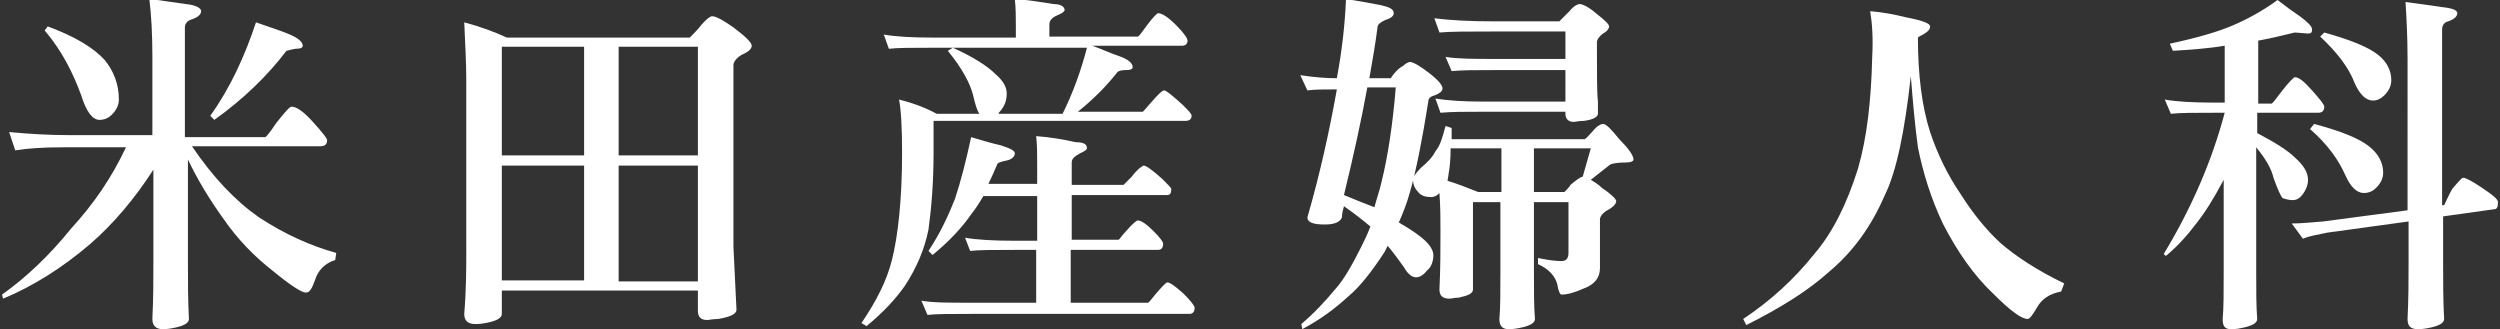
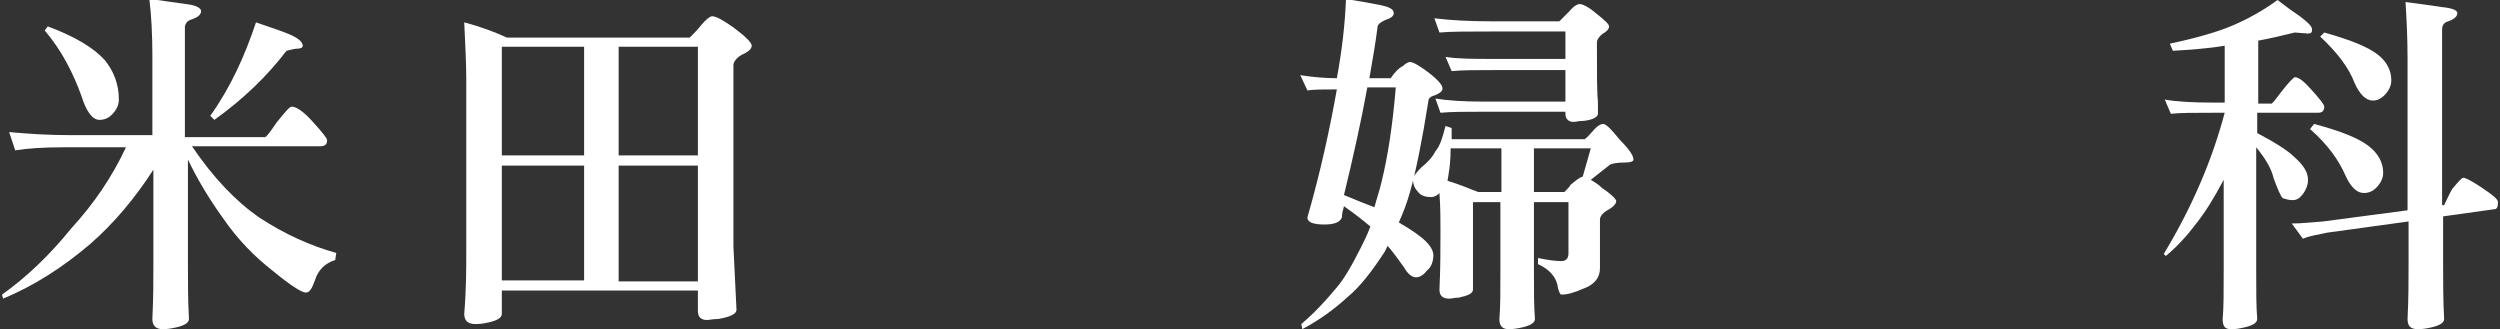
<svg xmlns="http://www.w3.org/2000/svg" version="1.1" id="レイヤー_1" x="0px" y="0px" viewBox="0 0 246.1 32.4" style="enable-background:new 0 0 246.1 32.4;" xml:space="preserve">
  <rect x="0" y="0" width="246.1" height="32.4" fill="#333333" stroke="none" />
  <style type="text/css">
	.st0{fill:#FFFFFF;}
</style>
  <g>
    <path class="st0" d="M0.9,13C3,13.2,5,13.3,6.7,13.3H15V5.5c0-2.1-0.1-4-0.3-5.6c0.9,0.1,2.1,0.3,3.6,0.5c1,0.1,1.5,0.4,1.5,0.7   c0,0.3-0.3,0.6-0.9,0.8c-0.4,0.1-0.7,0.4-0.7,0.8v10.8h7.9c0.1,0,0.5-0.5,1.1-1.4c0.8-1,1.3-1.6,1.5-1.6c0.5,0,1.2,0.5,2.1,1.5   c0.9,1,1.4,1.6,1.4,1.8c0,0.4-0.2,0.6-0.7,0.6H18.9c2.1,3.1,4.3,5.4,6.6,7c2.6,1.7,5.1,2.8,7.6,3.5l-0.1,0.7c-1,0.3-1.7,1-2,2   c-0.3,0.8-0.5,1.2-0.9,1.2c-0.4,0-1.5-0.7-3.2-2.1c-1.8-1.4-3.5-3.1-5-5.3c-1.3-1.8-2.5-3.8-3.4-5.7v10.2c0,1.8,0,3.7,0.1,5.5   c0,0.4-0.5,0.7-1.6,0.9c-0.5,0.1-0.8,0.1-1,0.1c-0.6,0-1-0.3-1-1c0.1-2,0.1-3.8,0.1-5.5v-9.2c-1.8,2.8-3.9,5.3-6.2,7.3   c-2.8,2.4-5.7,4.2-8.6,5.4l-0.1-0.4c2.4-1.7,4.7-3.9,6.8-6.5c2.2-2.4,4-5,5.4-8H6.2c-1.9,0-3.5,0.1-4.7,0.3L0.9,13z M4.7,2.6   c2.7,1,4.5,2.1,5.6,3.3c0.9,1.1,1.4,2.4,1.4,3.9c0,0.5-0.2,1-0.7,1.5c-0.3,0.3-0.7,0.5-1.2,0.5c-0.7,0-1.3-0.8-1.8-2.4   C7.2,7.2,6.1,5,4.4,3L4.7,2.6z M25.2,2.2c1.1,0.4,2.1,0.7,3.1,1.1c1,0.4,1.5,0.8,1.5,1.2c0,0.2-0.2,0.3-0.7,0.3   C28.5,4.9,28.3,5,28.2,5c-1.9,2.5-4.3,4.8-7.1,6.8l-0.4-0.4C22.7,8.6,24.1,5.5,25.2,2.2z" />
    <path class="st0" d="M45.7,2.2c1.5,0.4,2.9,0.9,4.2,1.5h18c0.4-0.4,0.8-0.8,1.1-1.2c0.5-0.6,0.9-0.9,1.1-0.9c0.4,0,1.1,0.4,2.1,1.1   c1.2,0.9,1.8,1.5,1.8,1.8c0,0.3-0.3,0.6-1,0.9c-0.5,0.3-0.8,0.7-0.8,1v17.9l0.3,6.2c0,0.4-0.6,0.7-1.8,0.9c-0.5,0-0.9,0.1-1.1,0.1   c-0.6,0-0.9-0.3-0.9-0.9v-2H49.4v2.3c0,0.4-0.5,0.7-1.6,0.9c-0.5,0.1-0.8,0.1-1,0.1c-0.7,0-1.1-0.3-1.1-1c0.2-2.4,0.2-4.4,0.2-6.2   V7.8C45.9,6.3,45.8,4.4,45.7,2.2z M49.4,15.3h8.1V4.6h-8.1V15.3z M49.4,27.6h8.1V16.3h-8.1V27.6z M60.9,4.6v10.7h7.8V4.6H60.9z    M60.9,16.3v11.4h7.8V16.3H60.9z" />
-     <path class="st0" d="M99.9-0.1c1.3,0.1,2.6,0.3,3.8,0.5c0.8,0,1.1,0.3,1.1,0.6c0,0.1-0.2,0.3-0.7,0.5c-0.5,0.2-0.8,0.5-0.8,0.9v1.2   h8.7c0.1,0,0.4-0.4,0.9-1.1c0.6-0.8,1-1.2,1.1-1.2c0.4,0,1,0.4,1.8,1.2c0.8,0.8,1.1,1.3,1.1,1.5c0,0.3-0.2,0.5-0.5,0.5h-8.9   c0.9,0.3,1.7,0.7,2.6,1c0.9,0.3,1.4,0.7,1.4,1.1c0,0.2-0.2,0.3-0.7,0.3c-0.5,0-0.7,0.1-0.8,0.2c-1.1,1.4-2.4,2.7-3.9,3.9h6.4   c0,0,0.3-0.3,0.8-0.9c0.7-0.8,1.1-1.2,1.3-1.2c0.2,0,0.8,0.5,1.8,1.4c0.6,0.6,0.9,0.9,0.9,1.1c0,0.3-0.2,0.5-0.6,0.5H91.9V15   c0,2.9-0.2,5.4-0.5,7.6c-0.4,2-1.2,3.8-2.3,5.5c-0.9,1.3-2.2,2.7-3.8,4l-0.5-0.3c1.5-2.2,2.5-4.2,3-6.2c0.6-2.4,1-5.9,1-10.6   c0-2.4-0.1-4.2-0.3-5.2c1.6,0.4,2.8,0.9,3.7,1.4h4.2c-0.2-0.3-0.4-0.9-0.6-1.8c-0.3-1.2-1.1-2.7-2.5-4.4l0.5-0.3   c2,0.9,3.4,1.8,4.2,2.6c0.8,0.7,1.1,1.3,1.1,1.9c0,0.7-0.2,1.2-0.6,1.7c-0.1,0.1-0.2,0.2-0.2,0.3h6.3c1-2,1.8-4.2,2.4-6.5H91.8   c-2,0-3.4,0-4.3,0.1L87,3.4c1.1,0.2,2.7,0.3,4.8,0.3h8.2V2.6C100,1.7,100,0.8,99.9-0.1z M95.6,13.5c1,0.3,2,0.6,2.9,0.8   c0.9,0.3,1.4,0.5,1.4,0.8c0,0.3-0.3,0.6-0.8,0.7c-0.5,0.1-0.8,0.2-0.9,0.3c-0.3,0.7-0.6,1.4-0.9,2h4.8v-2c0-0.9,0-1.8-0.1-2.7   c1.3,0.1,2.6,0.3,3.9,0.6c0.8,0,1.1,0.2,1.1,0.6c0,0.1-0.2,0.3-0.7,0.5c-0.5,0.3-0.8,0.5-0.8,0.9v2.2h5.1c0,0,0.3-0.3,0.8-0.8   c0.6-0.8,1.1-1.1,1.2-1.1c0.2,0,0.8,0.4,1.8,1.3c0.6,0.6,0.9,0.9,0.9,1c0,0.4-0.1,0.6-0.4,0.6h-9.4v4.4h4.6c0.1,0,0.3-0.4,0.8-0.9   c0.6-0.7,1-1,1.1-1c0.3,0,0.8,0.3,1.5,1c0.7,0.7,1,1.1,1,1.3c0,0.4-0.2,0.6-0.5,0.6h-8.6v5.2h7.6c0.1,0,0.3-0.3,0.8-0.9   c0.6-0.7,1-1.1,1.1-1.1c0.3,0,0.8,0.4,1.6,1.1c0.7,0.7,1.1,1.2,1.1,1.4c0,0.4-0.2,0.6-0.5,0.6H95.6c-2,0-3.5,0-4.3,0.1l-0.6-1.4   c1.1,0.2,2.7,0.2,4.8,0.2h6.5v-5.2h-2.2c-2,0-3.4,0-4.3,0.1L95,23.4c1.1,0.2,2.8,0.3,4.9,0.3h2.2v-4.4h-5.3   c-0.4,0.7-0.8,1.3-1.2,1.8c-0.9,1.3-2.2,2.7-3.8,4l-0.4-0.4c1.2-1.8,2-3.6,2.6-5.1C94.6,17.8,95.1,15.8,95.6,13.5z" />
    <path class="st0" d="M132.5-0.1c1.2,0.2,2.4,0.4,3.4,0.6c0.9,0.2,1.3,0.4,1.3,0.8c0,0.3-0.3,0.5-0.9,0.7c-0.4,0.2-0.7,0.4-0.7,0.7   c-0.2,1.6-0.5,3.3-0.8,5h2.1c0.4-0.6,0.8-1,1.2-1.2c0.3-0.3,0.6-0.4,0.7-0.4c0.3,0,1,0.4,1.9,1.1c0.9,0.7,1.3,1.2,1.3,1.5   c0,0.3-0.3,0.5-0.8,0.7c-0.4,0.1-0.6,0.3-0.6,0.6c-0.6,3.8-1.2,6.8-1.8,8.9c-0.3,1.1-0.7,2.1-1.1,3c1.2,0.7,2.1,1.3,2.7,1.9   c0.4,0.4,0.7,0.9,0.7,1.3c0,0.6-0.2,1.2-0.6,1.5c-0.3,0.4-0.7,0.7-1.1,0.7c-0.4,0-0.8-0.3-1.2-1c-0.5-0.7-1-1.4-1.6-2.1   c-0.1,0.2-0.2,0.4-0.3,0.6c-1.3,2-2.5,3.5-3.6,4.4c-1.3,1.2-2.8,2.3-4.5,3.2l-0.1-0.5c1.3-1.1,2.4-2.3,3.4-3.5   c0.8-0.9,1.6-2.3,2.5-4.1c0.3-0.6,0.6-1.2,0.9-2c-0.7-0.6-1.6-1.3-2.6-2c-0.1,0.4-0.2,0.7-0.2,1.1c-0.2,0.5-0.8,0.7-1.7,0.7   c-1.1,0-1.7-0.2-1.7-0.7c1.3-4.5,2.2-8.7,2.9-12.6c-1.2,0-2.2,0-2.9,0.1L128,7.4c1.3,0.2,2.5,0.3,3.6,0.3   C132.1,5,132.4,2.4,132.5-0.1z M135.3,20.4c0.2-0.8,0.5-1.6,0.7-2.5c0.6-2.4,1.1-5.6,1.4-9.3h-2.8c-0.6,3.3-1.4,6.9-2.3,10.6   C133.5,19.7,134.5,20.1,135.3,20.4z M142.3,12.4l0.6,0.2c0,0.4,0,0.8,0,1.1H156c0.3-0.2,0.5-0.5,0.8-0.8c0.4-0.5,0.8-0.7,1-0.7   c0.3,0,0.8,0.5,1.6,1.5c0.9,0.9,1.4,1.6,1.4,2c0,0.2-0.3,0.3-0.9,0.3c-0.7,0-1.2,0.1-1.4,0.2l-1.9,1.5c0.3,0.2,0.7,0.4,1.1,0.8   c0.9,0.6,1.4,1.1,1.4,1.3c0,0.2-0.2,0.5-0.7,0.8c-0.6,0.3-0.9,0.7-0.9,1v4.8c0,0.9-0.5,1.6-1.6,2c-0.9,0.4-1.6,0.6-2.2,0.6   c-0.1,0-0.3-0.3-0.4-1c-0.2-0.8-0.8-1.5-1.9-2v-0.6c1,0.2,1.7,0.3,2.3,0.3c0.5,0,0.7-0.3,0.7-0.8v-5H151v6.8c0,2,0,3.5,0.1,4.7   c0,0.4-0.5,0.7-1.6,0.9c-0.5,0.1-0.8,0.1-1,0.1c-0.6,0-0.9-0.3-0.9-1c0.1-1.1,0.1-2.6,0.1-4.7v-6.8H145v8.6c0,0.4-0.5,0.6-1.4,0.8   c-0.4,0-0.7,0.1-0.9,0.1c-0.7,0-1-0.3-1-0.9c0.1-2.1,0.1-3.9,0.1-5.5v-0.3c0-1.1,0-2.3-0.1-3.7c0,0-0.1,0.1-0.1,0.1   c-0.2,0.2-0.5,0.3-0.7,0.3c-0.5,0-1-0.1-1.3-0.5c-0.3-0.3-0.5-0.7-0.5-1.2c0-0.3,0.3-0.7,0.8-1.2c0.6-0.5,1.1-1,1.4-1.6   C141.8,14.3,142,13.5,142.3,12.4z M141.2,1.8c1.6,0.2,3.5,0.3,5.7,0.3h6.6c0.4-0.4,0.7-0.7,1-1c0.4-0.5,0.8-0.7,1-0.7   c0.3,0,0.9,0.3,1.6,0.9c0.9,0.7,1.3,1.1,1.3,1.3c0,0.2-0.2,0.5-0.6,0.7c-0.4,0.3-0.6,0.6-0.6,0.9c0,3.1,0,5,0.1,5.8   c0,0.5,0,0.9,0,1.2c0,0.3-0.5,0.6-1.4,0.7c-0.5,0-0.8,0.1-1,0.1c-0.5,0-0.8-0.3-0.8-0.8V11h-8.2c-1.7,0-3,0-4.1,0.1l-0.5-1.4   c1.2,0.2,2.8,0.3,4.6,0.3h8.2V6.9h-7.2c-1.7,0-3,0-4,0.1l-0.6-1.4c1.2,0.2,2.8,0.2,4.6,0.2h7.2V3.1h-7.2c-2.4,0-4.1,0-5.2,0.1   L141.2,1.8z M145.5,18.9h2.3v-4.3h-5c0,1.1-0.1,2-0.2,2.5c0,0.2-0.1,0.5-0.1,0.7C143.5,18.1,144.5,18.5,145.5,18.9z M151,14.6v4.3   h3c0.3-0.3,0.5-0.5,0.6-0.7c0.6-0.5,1-0.8,1.2-0.8l0.8-2.8H151z" />
-     <path class="st0" d="M184.1,1.1c1.2,0.1,2.3,0.3,3.5,0.6c1.6,0.3,2.4,0.6,2.4,0.9c0,0.3-0.2,0.5-0.7,0.8c-0.2,0.1-0.4,0.2-0.5,0.3   c0,3.7,0.4,6.8,1.2,9.3c0.7,2.1,1.7,4.2,3,6.1c1.2,1.9,2.5,3.5,3.9,4.8c1.5,1.3,3.6,2.7,6.3,4l-0.3,0.8c-1.1,0.2-1.9,0.7-2.4,1.6   c-0.4,0.7-0.7,1.1-0.9,1.1c-0.6,0-1.7-0.8-3.4-2.5c-1.9-1.8-3.5-4.1-4.9-6.8c-1.2-2.5-2-5.1-2.5-7.6c-0.3-2.2-0.5-4.5-0.7-7   c-0.6,5.4-1.4,9.4-2.6,11.8c-1.3,3-3.1,5.5-5.5,7.5c-2,1.8-4.7,3.5-8.1,5.2l-0.3-0.6c2.7-1.8,5-3.9,7-6.4c1.8-2.1,3.2-4.9,4.3-8.4   c0.9-3.1,1.3-6.8,1.4-11C184.4,3.8,184.3,2.3,184.1,1.1z" />
    <path class="st0" d="M225.9,3.2c-1.2,0.3-2.5,0.6-3.6,0.8v6.2h1.3c0.1,0,0.4-0.4,1-1.2c0.7-0.9,1.2-1.4,1.3-1.4   c0.4,0,0.9,0.4,1.7,1.3c0.8,0.9,1.2,1.4,1.2,1.6c0,0.4-0.2,0.6-0.6,0.6h-6v2c1.7,0.9,3,1.7,3.7,2.4c0.9,0.8,1.3,1.5,1.3,2.2   c0,0.5-0.2,1-0.5,1.4c-0.3,0.4-0.6,0.6-1,0.6c-0.4,0-0.7-0.1-1-0.2c-0.2-0.2-0.5-0.9-0.9-2c-0.2-0.9-0.8-1.9-1.7-3v12.2   c0,2,0,3.5,0.1,4.7c0,0.4-0.5,0.7-1.6,0.9c-0.4,0.1-0.8,0.1-1,0.1c-0.6,0-0.8-0.3-0.8-1c0.1-1.1,0.1-2.6,0.1-4.7v-9   c-1,1.9-1.9,3.3-2.7,4.3c-0.9,1.2-1.9,2.3-3,3.2L213,25c2.9-4.8,4.8-9.4,6-13.9h-1c-2,0-3.4,0-4.3,0.1l-0.6-1.4   c1.1,0.2,2.7,0.3,4.8,0.3h1.1V4.5c-1.8,0.3-3.5,0.4-5.1,0.5l-0.3-0.7c2.8-0.6,4.8-1.2,6.2-1.8c1.4-0.6,2.9-1.4,4.4-2.5   c0.9,0.7,1.6,1.2,2.2,1.6c0.8,0.6,1.2,1,1.2,1.3c0,0.3-0.1,0.4-0.4,0.4L225.9,3.2z M242.5,17.5c0.2,0,0.8,0.3,1.7,0.9   c1.2,0.8,1.7,1.2,1.7,1.5c0,0.5-0.1,0.7-0.4,0.7l-5,0.7v4.6c0,1.8,0,3.7,0.1,5.5c0,0.4-0.5,0.7-1.6,0.9c-0.5,0.1-0.8,0.1-1,0.1   c-0.7,0-1-0.3-1-1c0.1-2,0.1-3.8,0.1-5.5v-4.1l-8,1.1c-0.9,0.2-1.7,0.3-2.4,0.6l-1.1-1.5c0.8,0,1.9-0.1,3.1-0.2l8.3-1.1V5.8   c0-2.1-0.1-4-0.2-5.6c0.9,0.1,2.2,0.3,3.6,0.5c1,0.1,1.5,0.3,1.5,0.6c0,0.3-0.3,0.6-0.9,0.8c-0.4,0.1-0.6,0.4-0.6,0.8v17.3h0.2   c0.3-0.6,0.5-1.1,0.8-1.6C242,17.9,242.3,17.5,242.5,17.5z M227.8,12.2c2.6,0.7,4.4,1.4,5.4,2.2c0.9,0.7,1.4,1.6,1.4,2.6   c0,0.5-0.2,1-0.7,1.5c-0.3,0.3-0.7,0.5-1.2,0.5c-0.7,0-1.3-0.6-1.8-1.7c-0.7-1.6-1.8-3.1-3.5-4.6L227.8,12.2z M228.8,3.2   c2.5,0.7,4.3,1.4,5.3,2.2c0.9,0.7,1.3,1.6,1.3,2.5c0,0.5-0.2,1-0.7,1.5c-0.3,0.3-0.7,0.5-1.1,0.5c-0.7,0-1.3-0.6-1.8-1.7   c-0.6-1.6-1.8-3.1-3.4-4.6L228.8,3.2z" />
  </g>
</svg>